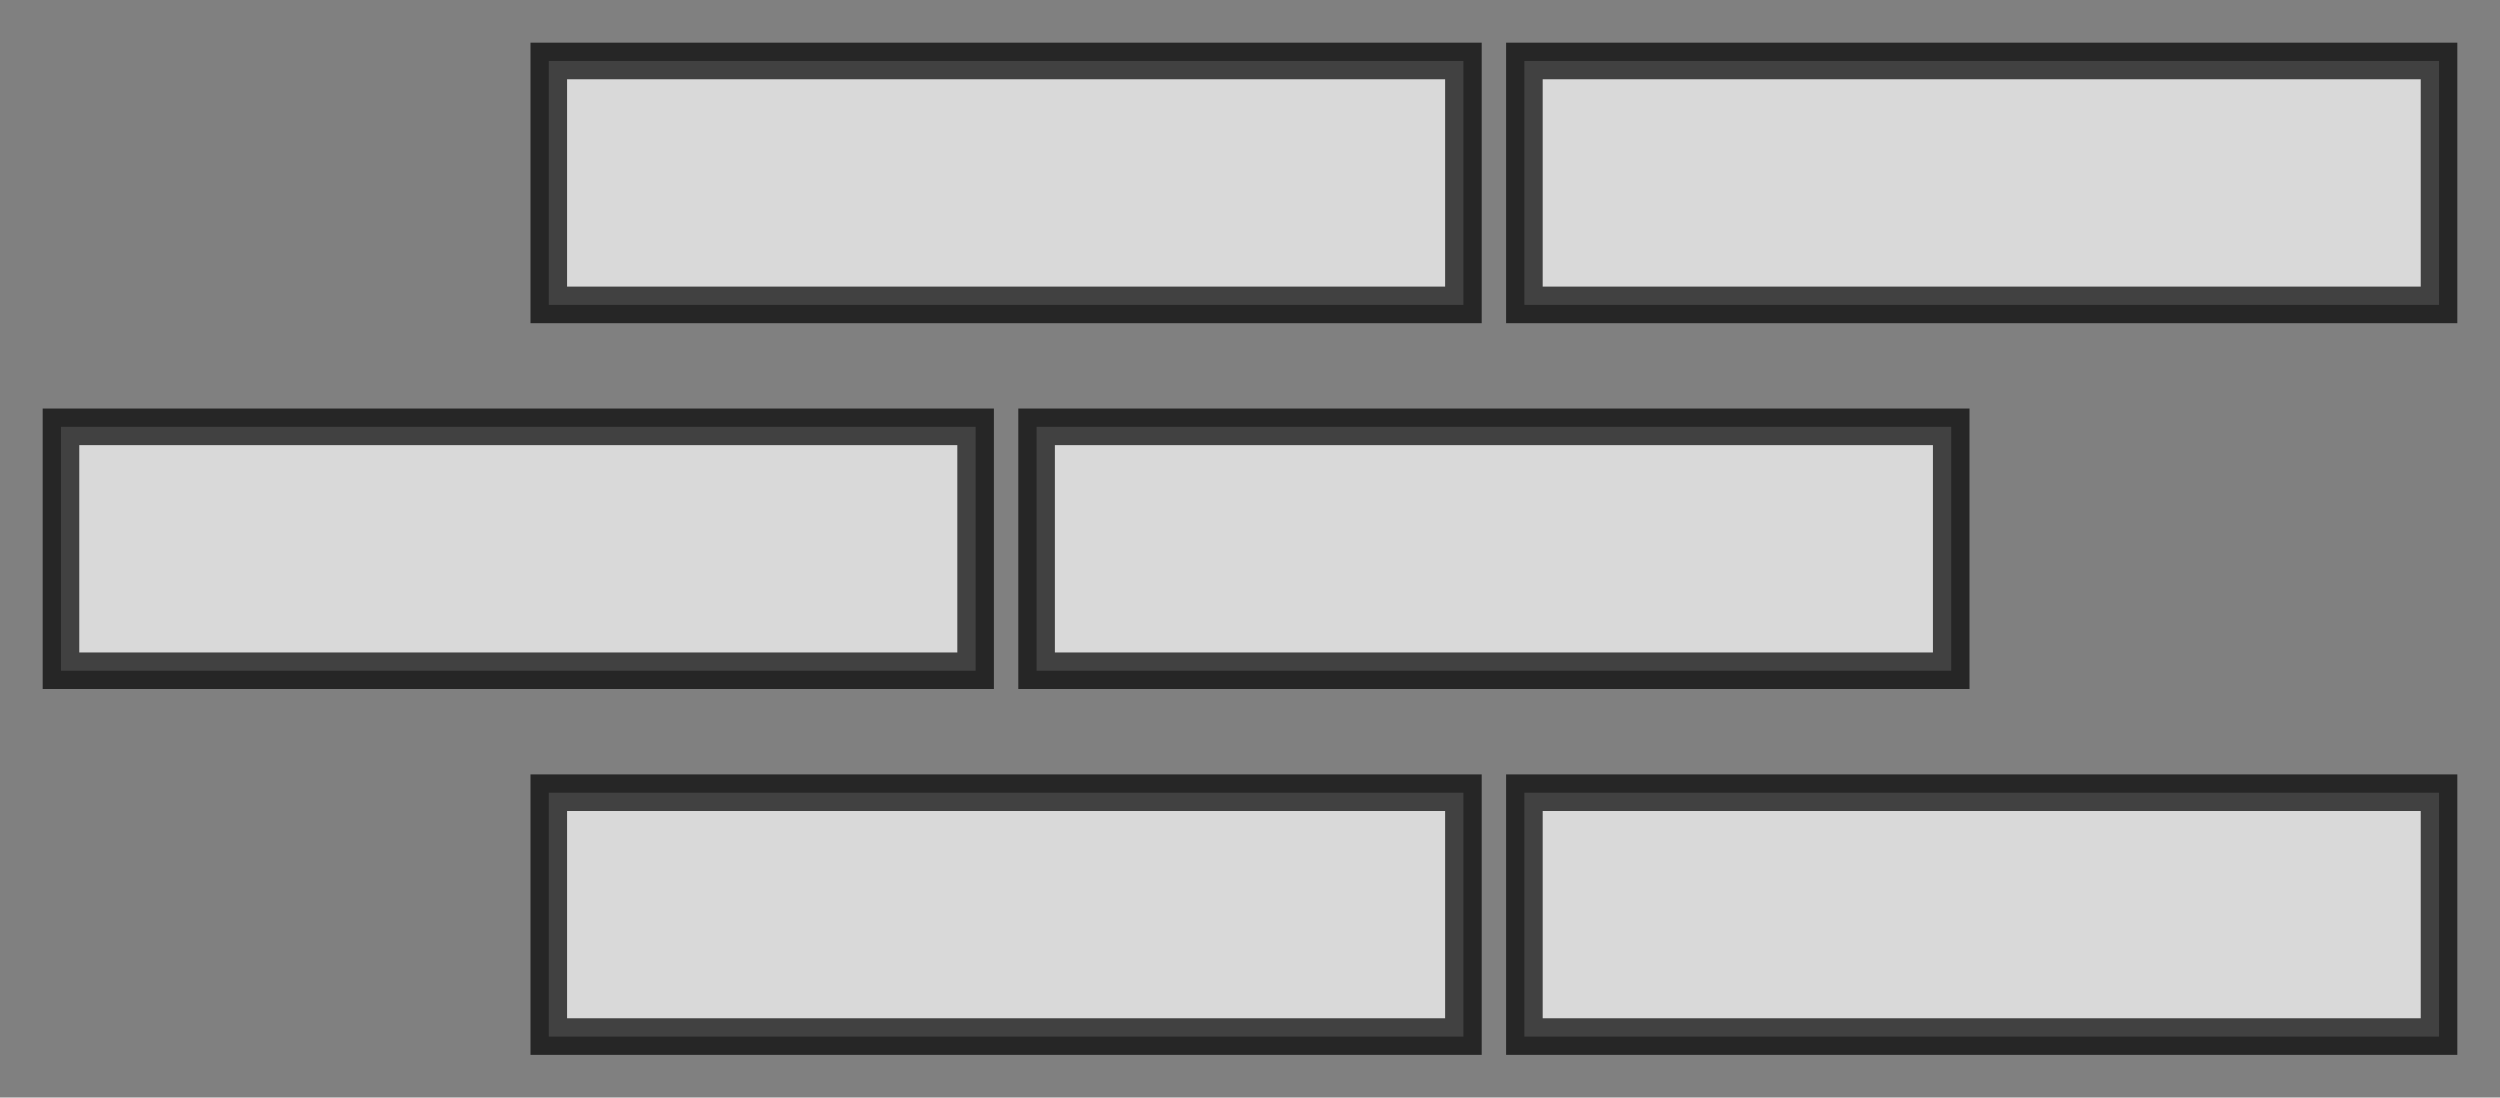
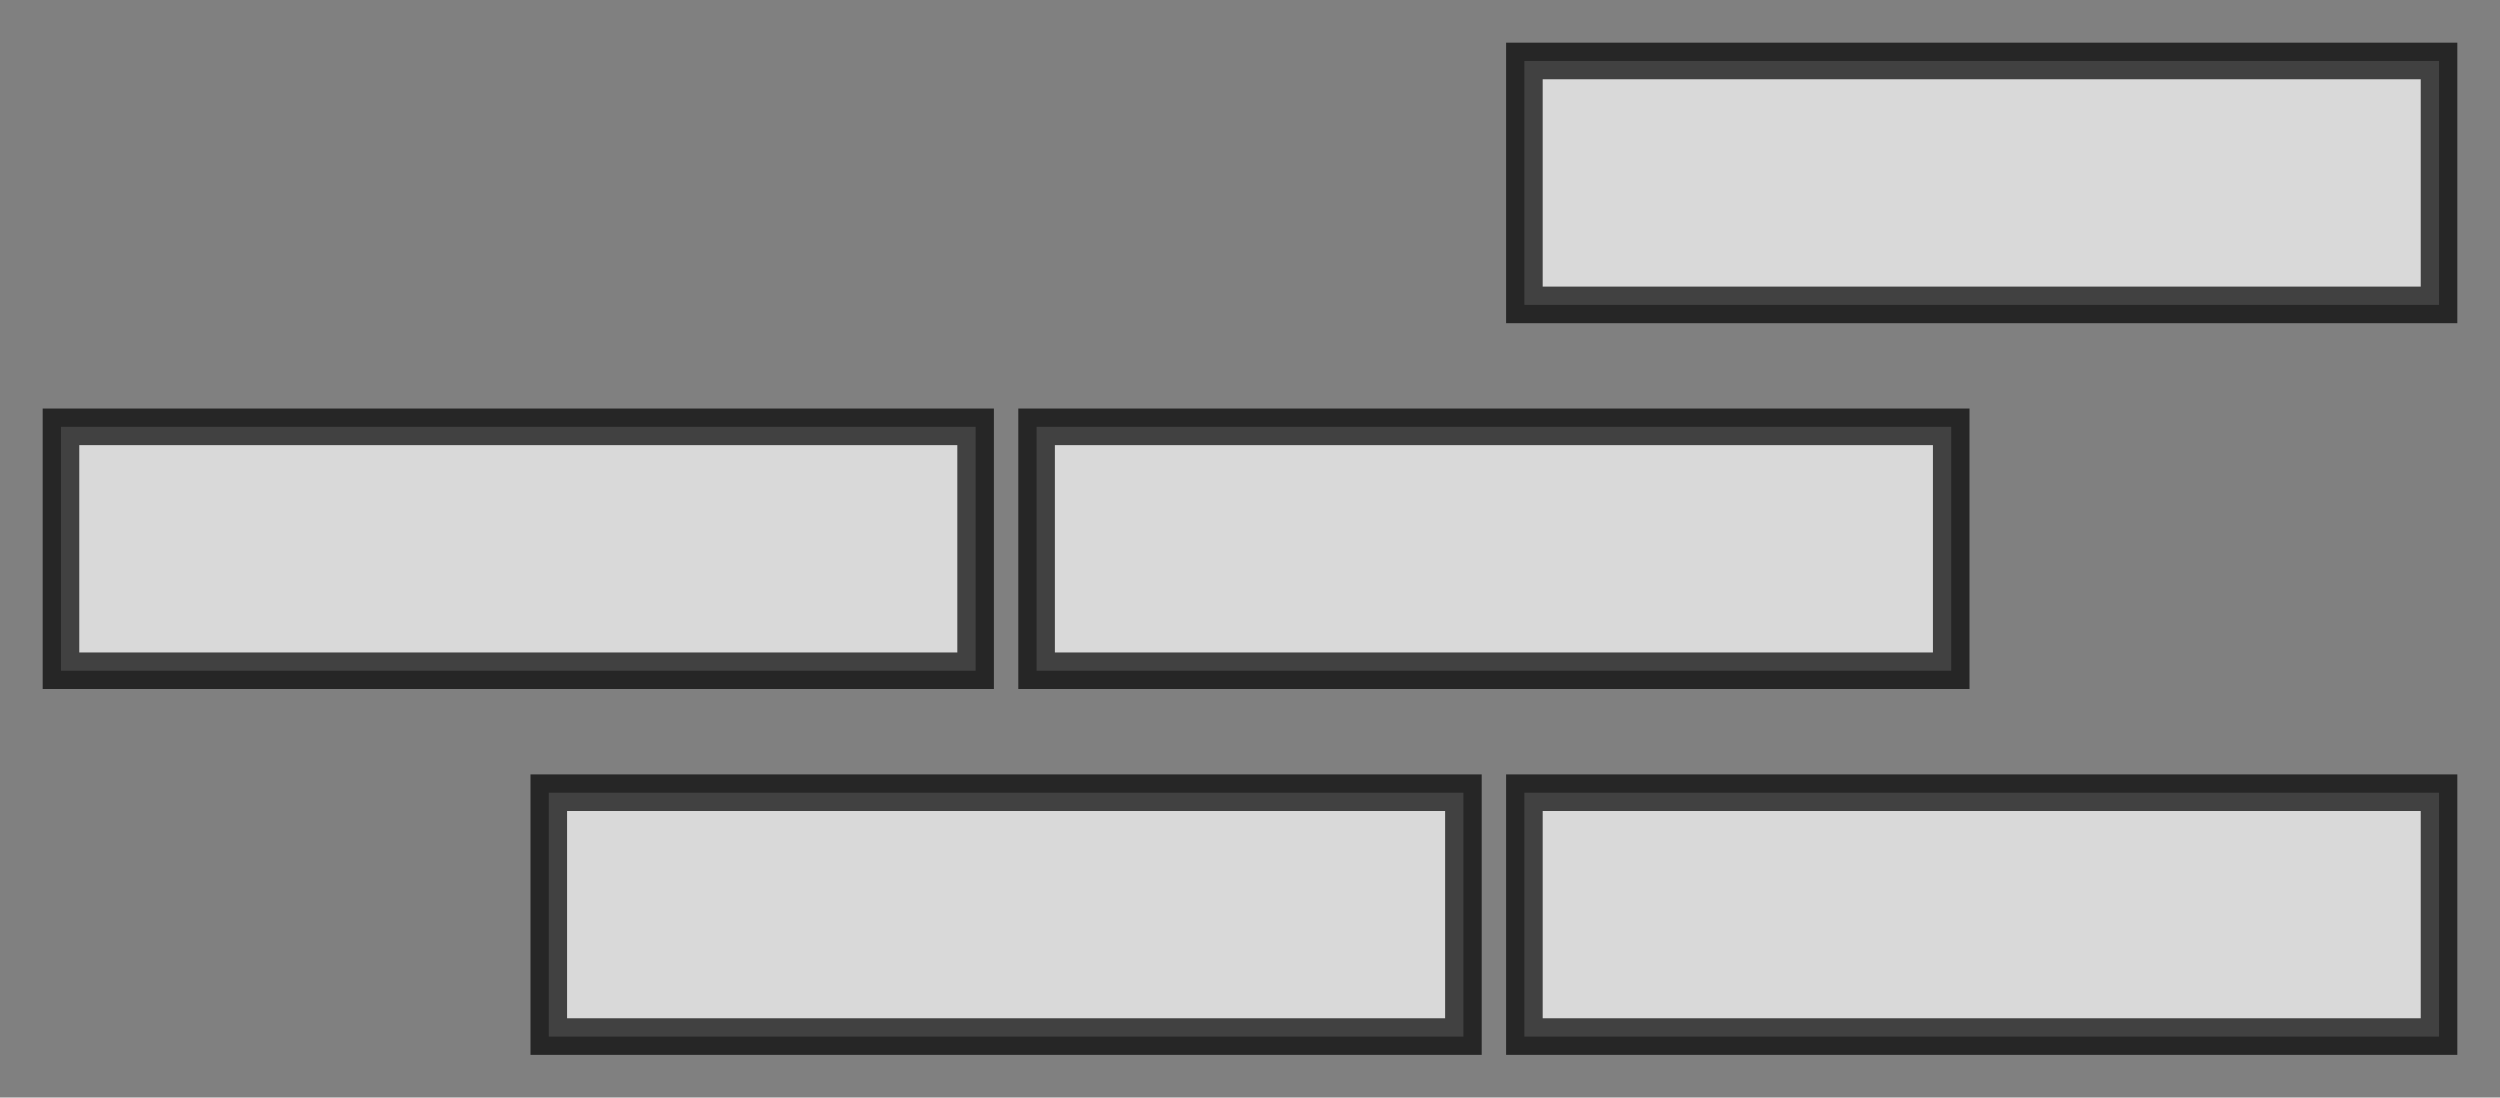
<svg xmlns="http://www.w3.org/2000/svg" width="41" height="18" viewBox="0 0 41 18" fill="none">
  <rect x="0" y="0" width="41" height="18" fill="#808080" stroke="none" />
  <rect opacity="0.7" x="40" y="17" width="15" height="4" transform="rotate(-180 40 17)" fill="white" stroke="black" stroke-width="0.6" />
  <rect opacity="0.7" x="32" y="11" width="15" height="4" transform="rotate(-180 32 11)" fill="white" stroke="black" stroke-width="0.6" />
  <rect opacity="0.7" x="16" y="11" width="15" height="4" transform="rotate(-180 16 11)" fill="white" stroke="black" stroke-width="0.6" />
  <rect opacity="0.7" x="40" y="5" width="15" height="4" transform="rotate(-180 40 5)" fill="white" stroke="black" stroke-width="0.6" />
-   <rect opacity="0.7" x="24" y="5" width="15" height="4" transform="rotate(-180 24 5)" fill="white" stroke="black" stroke-width="0.6" />
  <rect opacity="0.7" x="24" y="17" width="15" height="4" transform="rotate(-180 24 17)" fill="white" stroke="black" stroke-width="0.6" />
</svg>